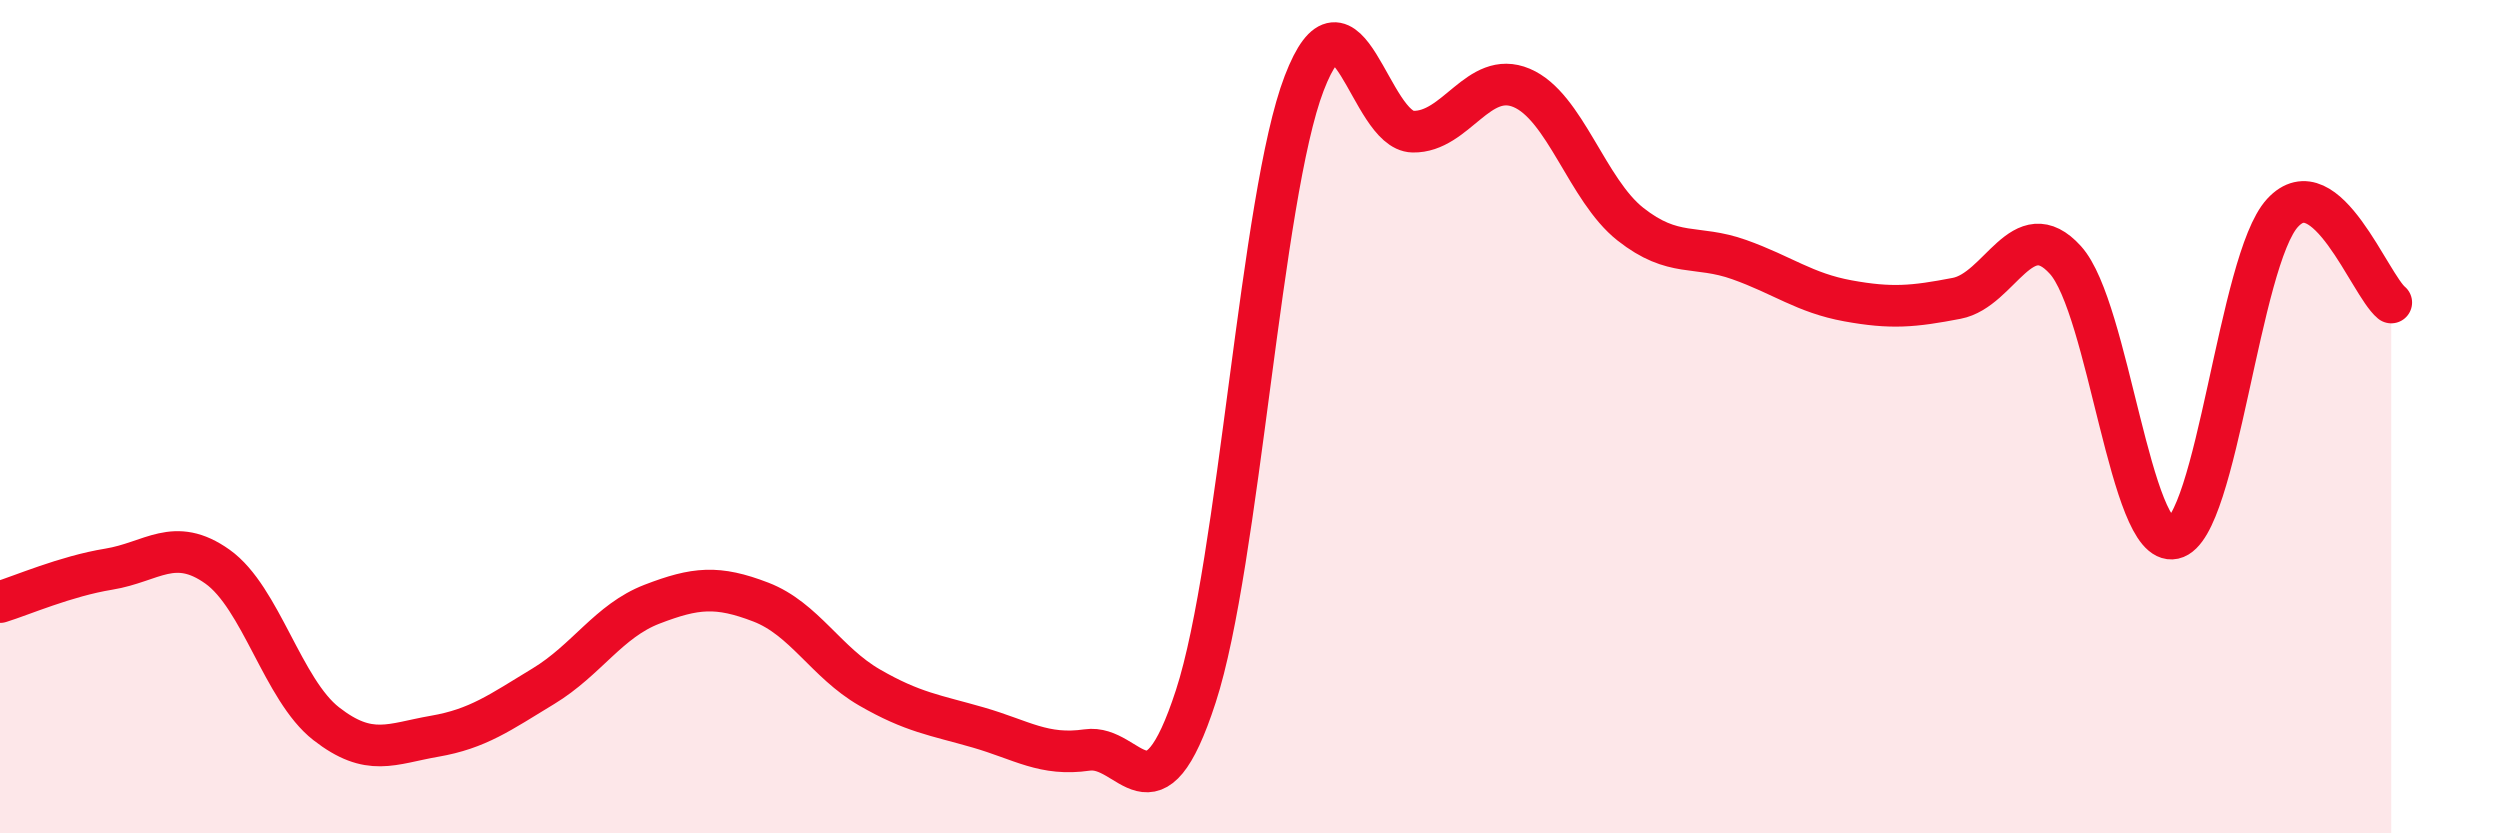
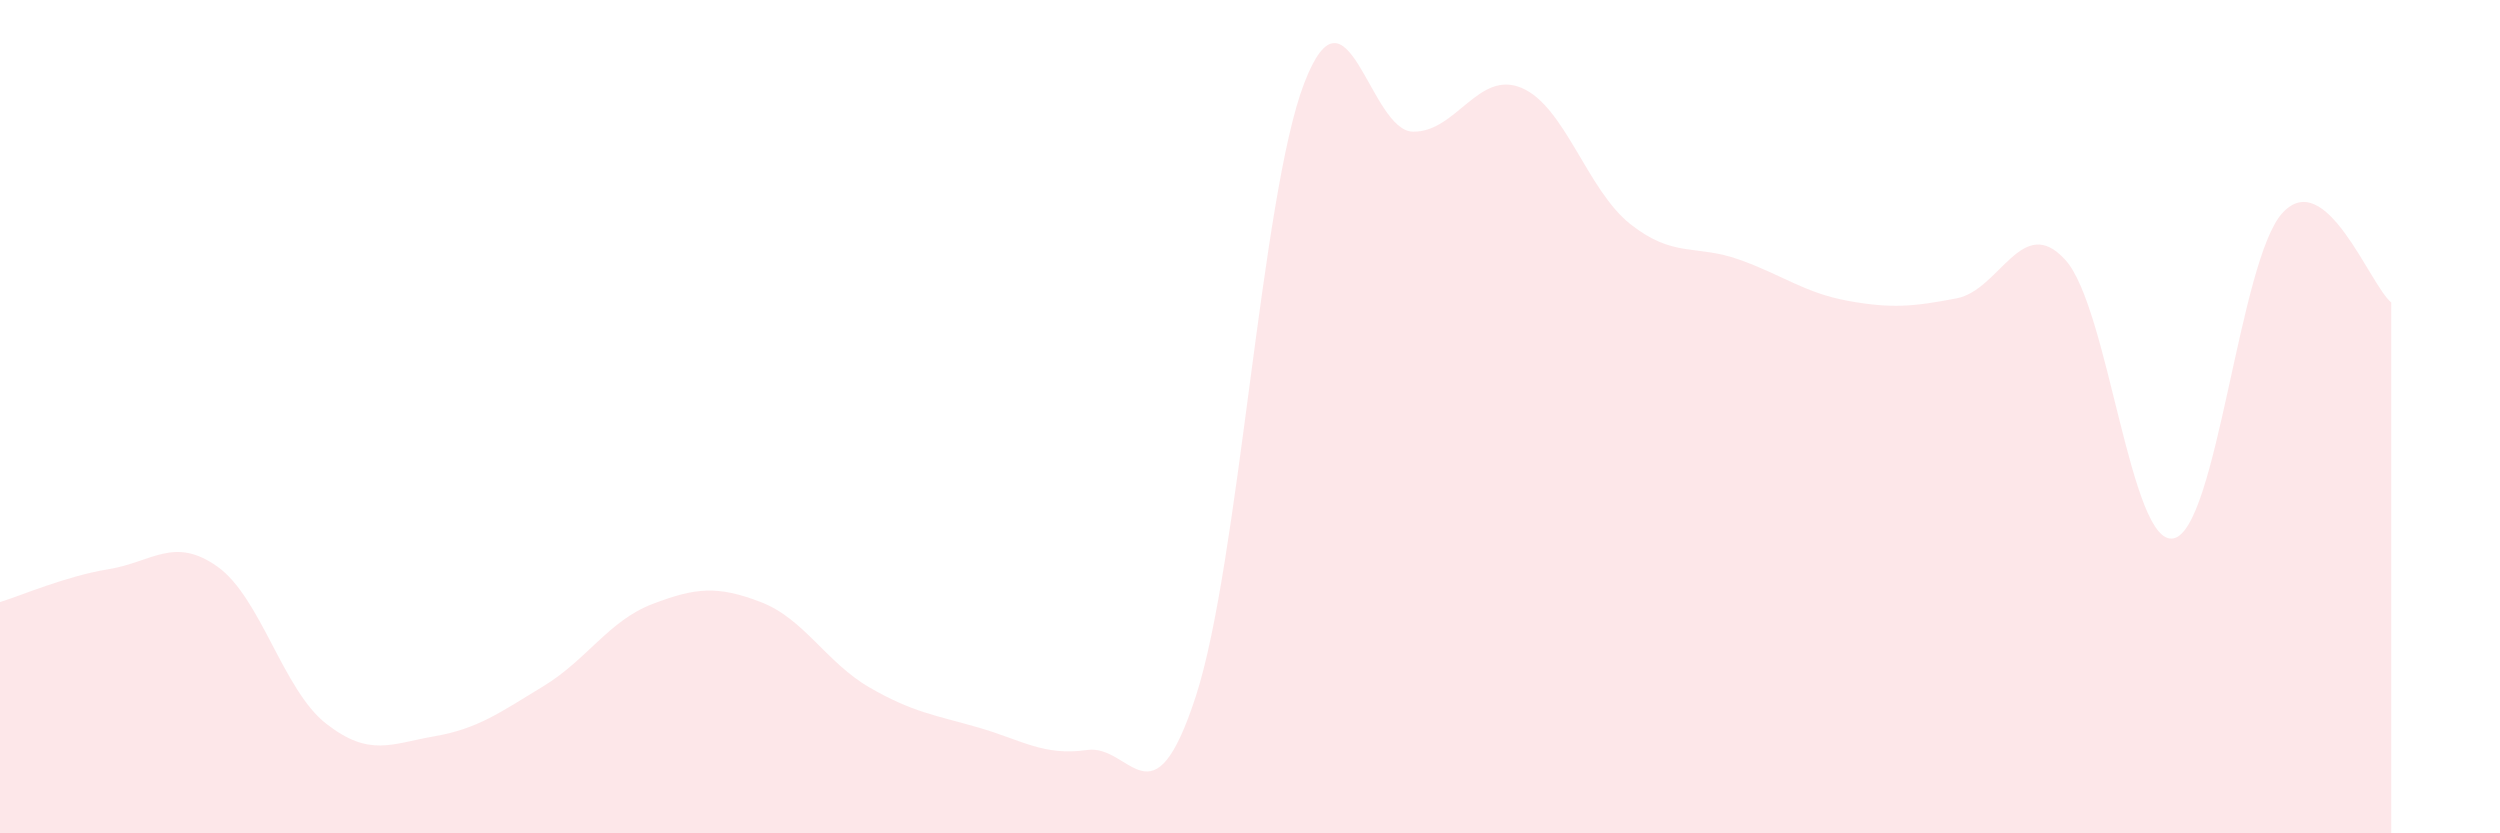
<svg xmlns="http://www.w3.org/2000/svg" width="60" height="20" viewBox="0 0 60 20">
  <path d="M 0,14.45 C 0.52,14.29 1.57,13.83 2.61,13.66 C 3.65,13.49 4.18,12.86 5.22,13.6 C 6.26,14.34 6.79,16.56 7.83,17.37 C 8.87,18.18 9.39,17.85 10.43,17.67 C 11.47,17.49 12,17.1 13.04,16.47 C 14.08,15.84 14.61,14.9 15.65,14.5 C 16.69,14.1 17.22,14.05 18.26,14.45 C 19.3,14.85 19.83,15.9 20.87,16.5 C 21.91,17.1 22.44,17.16 23.48,17.46 C 24.52,17.76 25.05,18.15 26.09,18 C 27.13,17.85 27.66,19.91 28.7,16.71 C 29.74,13.51 30.26,4.71 31.3,2 C 32.34,-0.71 32.87,3.14 33.91,3.16 C 34.95,3.18 35.48,1.67 36.52,2.11 C 37.56,2.55 38.09,4.56 39.13,5.38 C 40.17,6.2 40.7,5.86 41.74,6.23 C 42.78,6.6 43.31,7.03 44.35,7.22 C 45.39,7.41 45.92,7.36 46.96,7.16 C 48,6.96 48.53,5.09 49.57,6.24 C 50.61,7.39 51.13,13.15 52.17,12.92 C 53.21,12.69 53.74,6.24 54.78,5.11 C 55.82,3.98 56.87,6.83 57.39,7.26L57.39 20L0 20Z" fill="#EB0A25" opacity="0.1" stroke-linecap="round" stroke-linejoin="round" />
-   <path d="M 0,14.45 C 0.52,14.29 1.57,13.83 2.61,13.66 C 3.65,13.49 4.18,12.86 5.22,13.6 C 6.26,14.34 6.79,16.56 7.83,17.37 C 8.87,18.18 9.39,17.85 10.43,17.67 C 11.47,17.49 12,17.1 13.04,16.47 C 14.08,15.84 14.61,14.9 15.65,14.5 C 16.69,14.1 17.22,14.05 18.26,14.45 C 19.3,14.85 19.83,15.9 20.87,16.5 C 21.91,17.1 22.44,17.16 23.48,17.46 C 24.52,17.76 25.05,18.15 26.09,18 C 27.13,17.85 27.66,19.91 28.7,16.71 C 29.74,13.51 30.26,4.71 31.3,2 C 32.34,-0.71 32.87,3.14 33.91,3.16 C 34.95,3.18 35.48,1.67 36.52,2.11 C 37.56,2.55 38.09,4.56 39.13,5.38 C 40.17,6.2 40.7,5.86 41.74,6.23 C 42.78,6.6 43.31,7.03 44.35,7.22 C 45.39,7.41 45.92,7.36 46.96,7.16 C 48,6.96 48.53,5.09 49.57,6.24 C 50.61,7.39 51.13,13.15 52.17,12.92 C 53.21,12.69 53.74,6.24 54.78,5.11 C 55.82,3.98 56.87,6.83 57.39,7.26" stroke="#EB0A25" stroke-width="1" fill="none" stroke-linecap="round" stroke-linejoin="round" />
</svg>